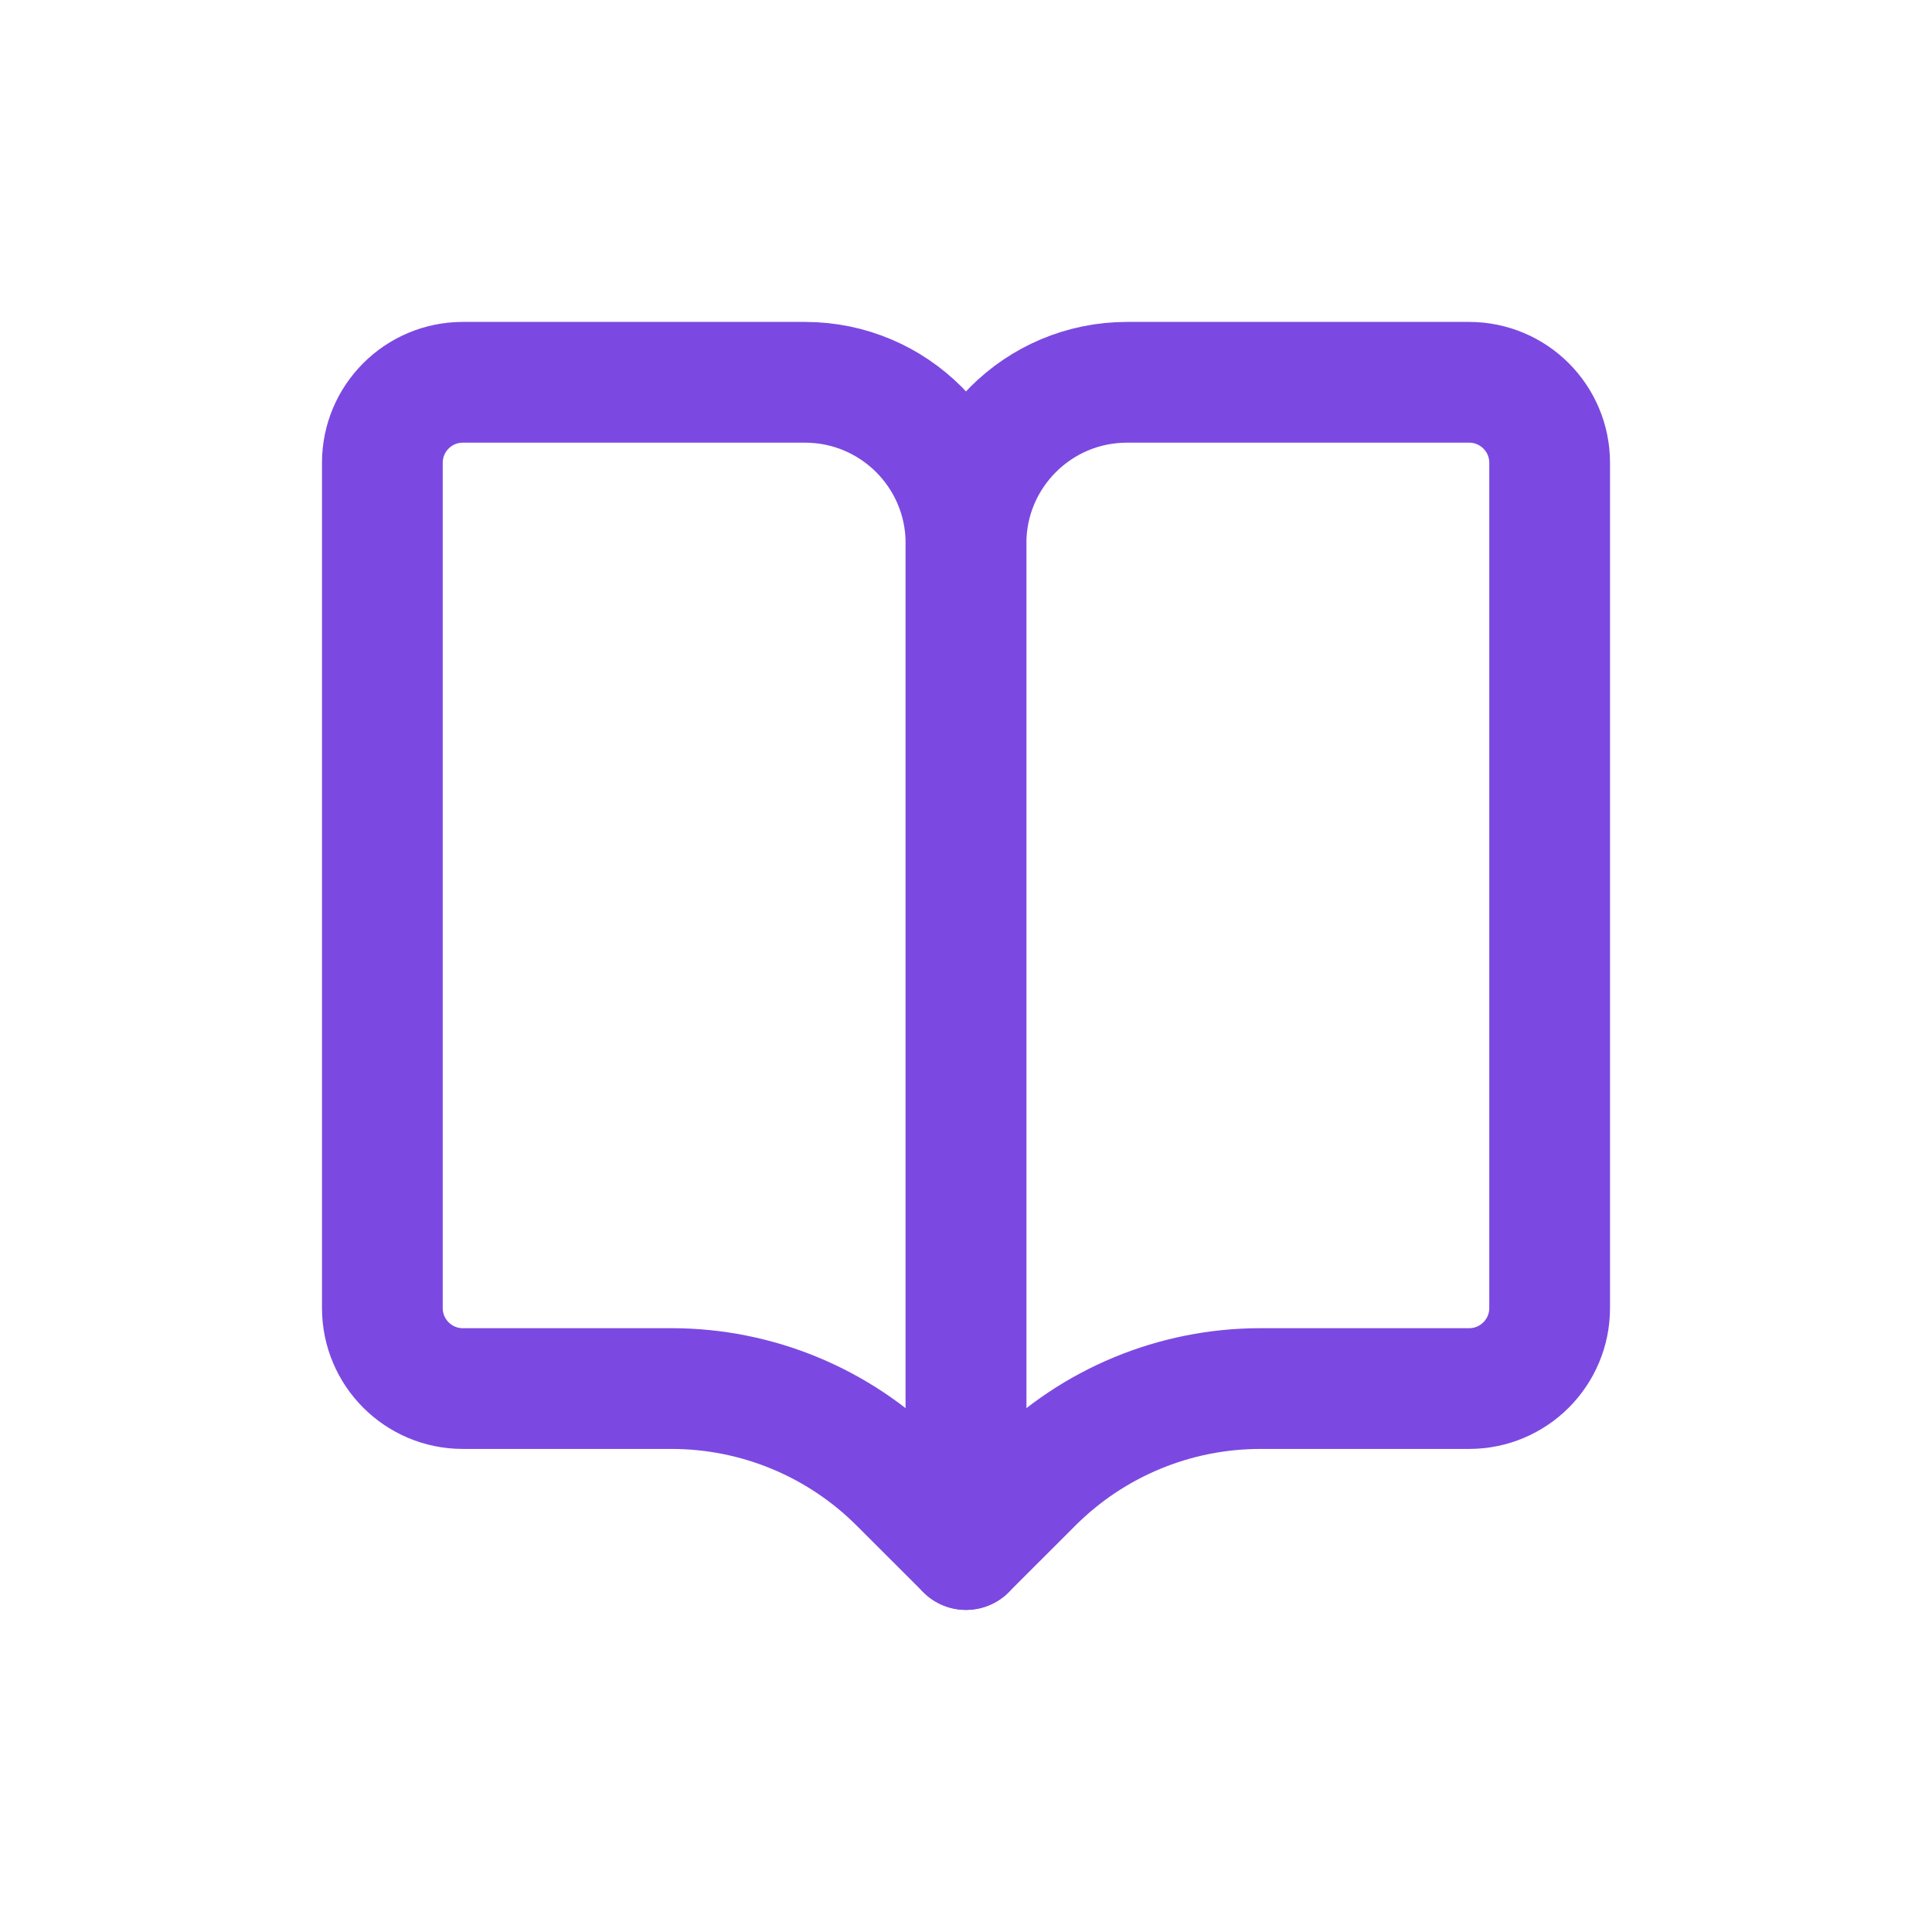
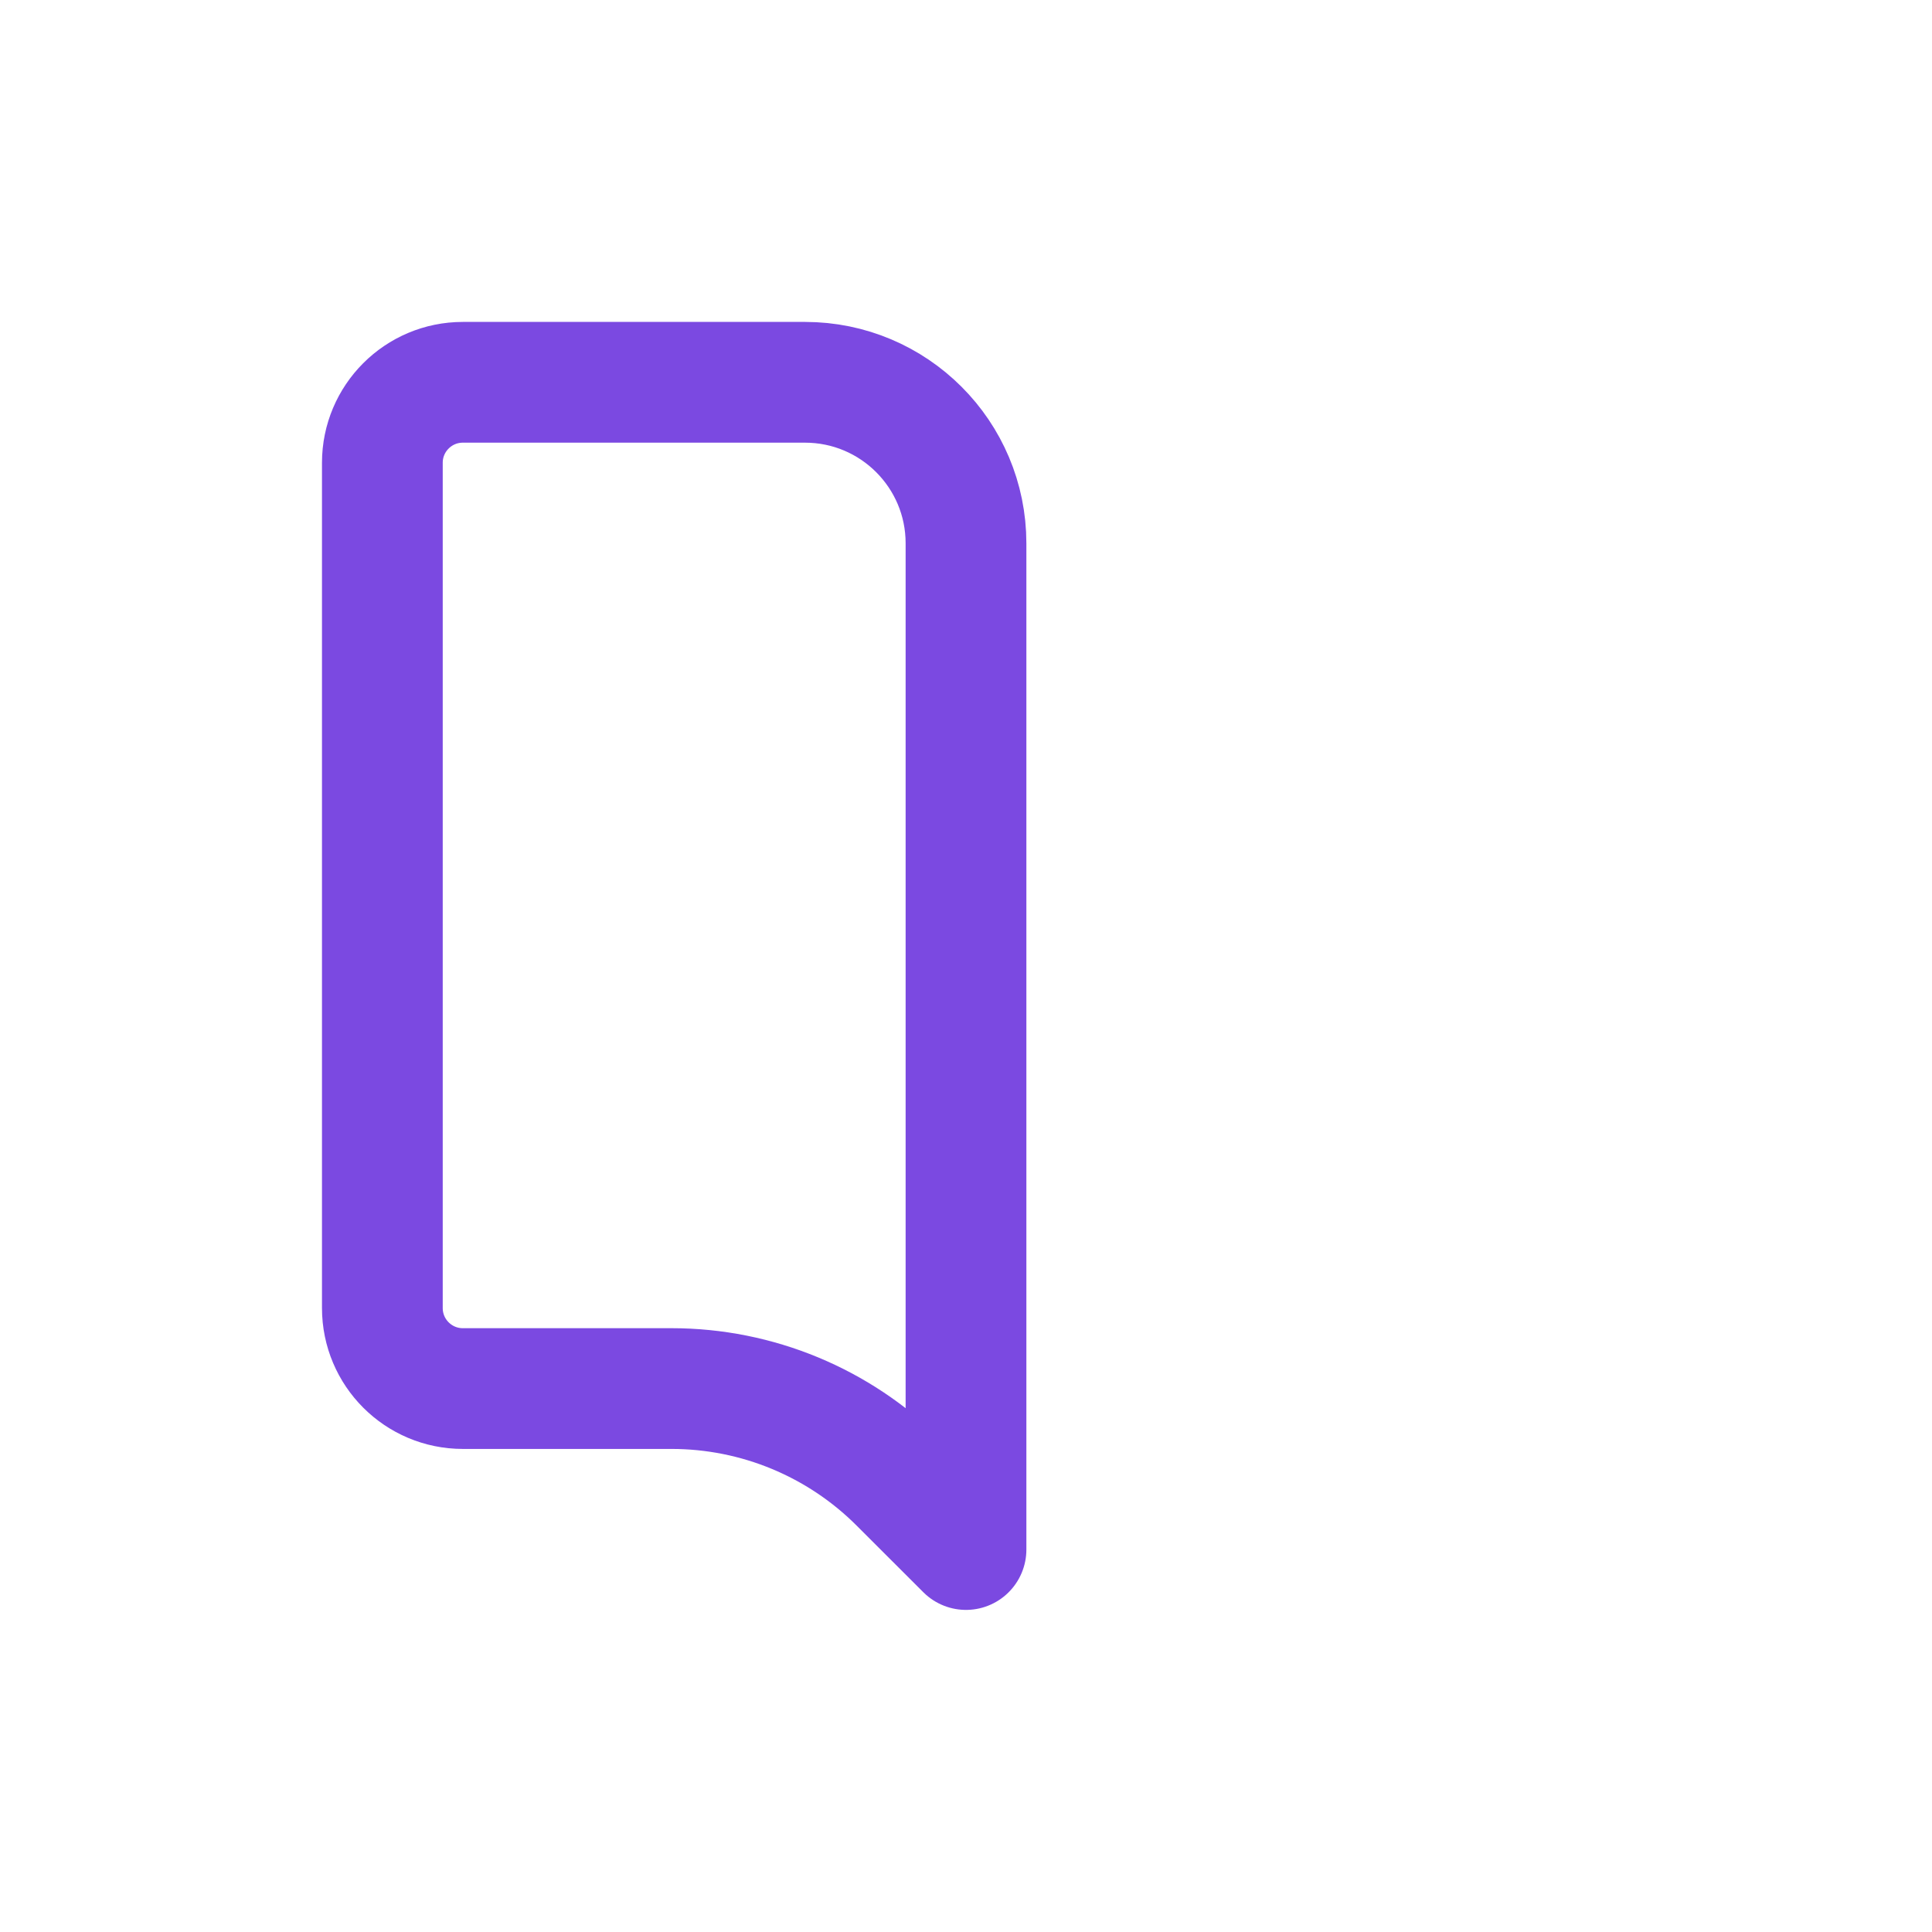
<svg xmlns="http://www.w3.org/2000/svg" width="32" height="32" viewBox="0 0 32 32" fill="none">
-   <path d="M25.667 7.665C25.667 6.929 25.07 6.332 24.333 6.332H18.667C17.194 6.332 16 7.526 16 8.999V25.665L17.105 24.561C18.105 23.561 19.461 22.999 20.876 22.999H24.333C25.07 22.999 25.667 22.402 25.667 21.665V7.665Z" stroke="#7B49E1" stroke-width="2" stroke-linecap="round" stroke-linejoin="round" />
  <path d="M6.333 7.665C6.333 6.929 6.93 6.332 7.666 6.332H13.333C14.806 6.332 16 7.526 16 8.999V25.665L14.895 24.561C13.895 23.561 12.538 22.999 11.124 22.999H7.666C6.93 22.999 6.333 22.402 6.333 21.665V7.665Z" stroke="#7B49E1" stroke-width="2" stroke-linecap="round" stroke-linejoin="round" />
</svg>